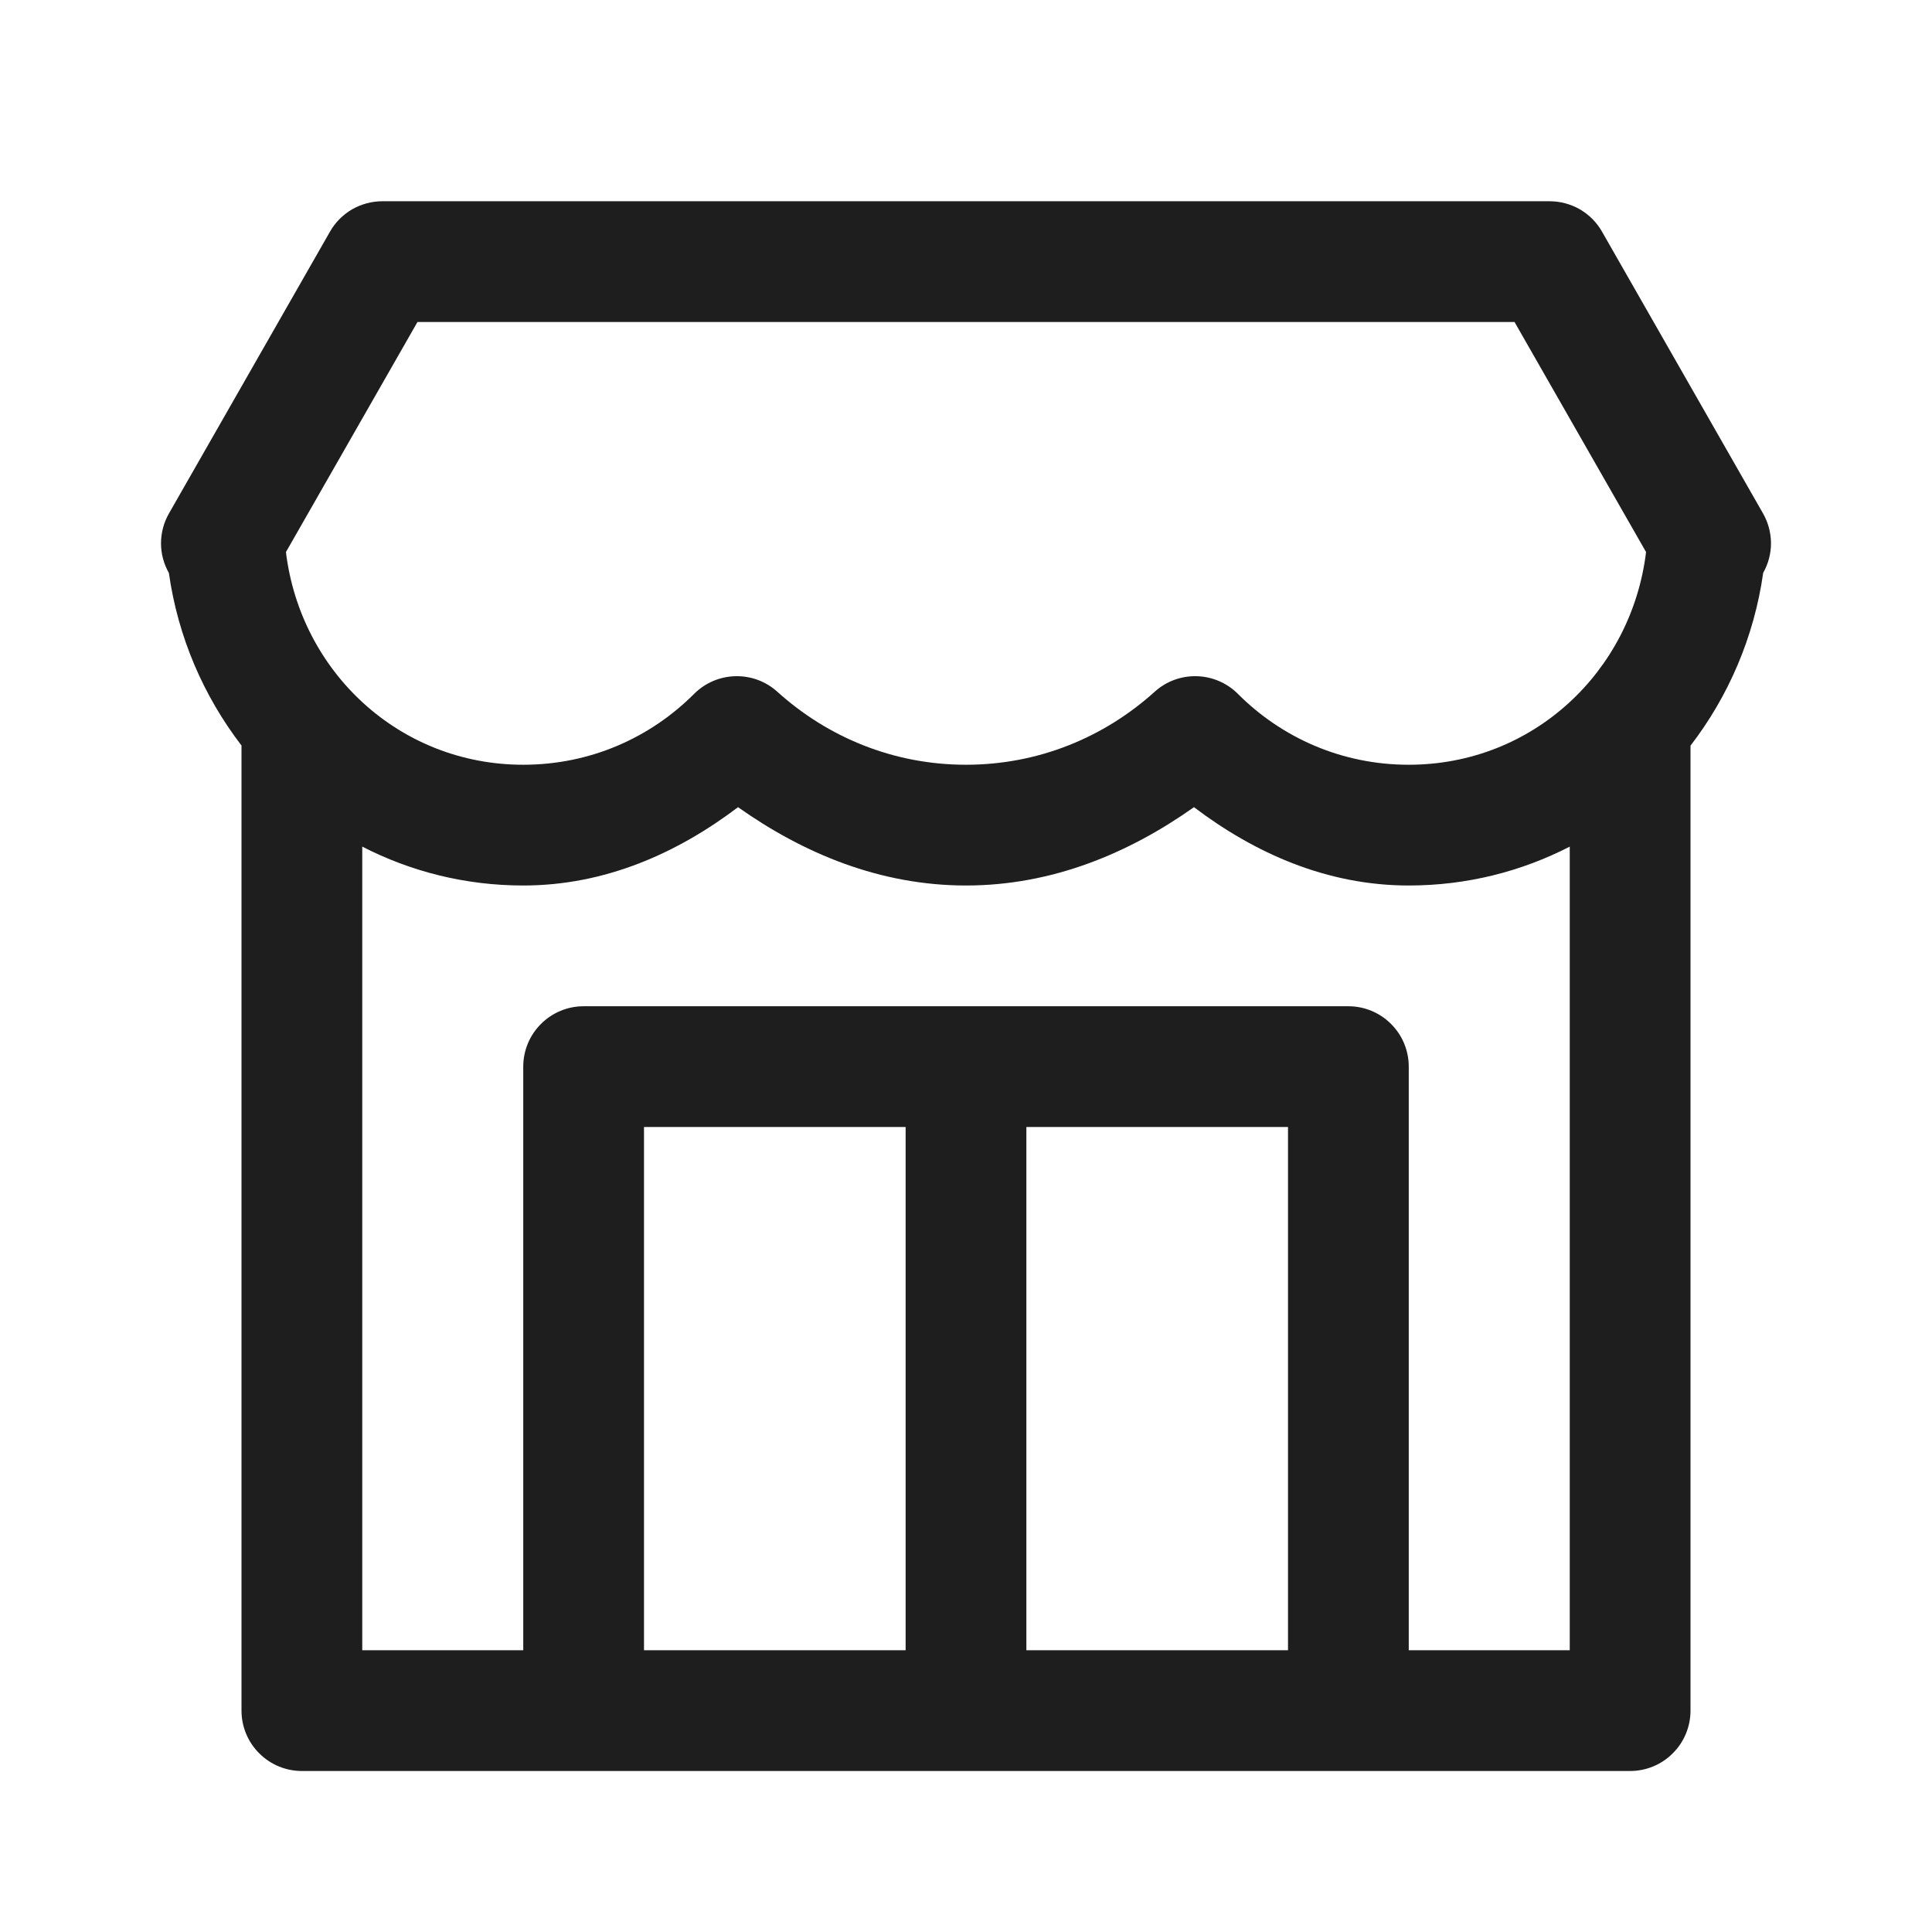
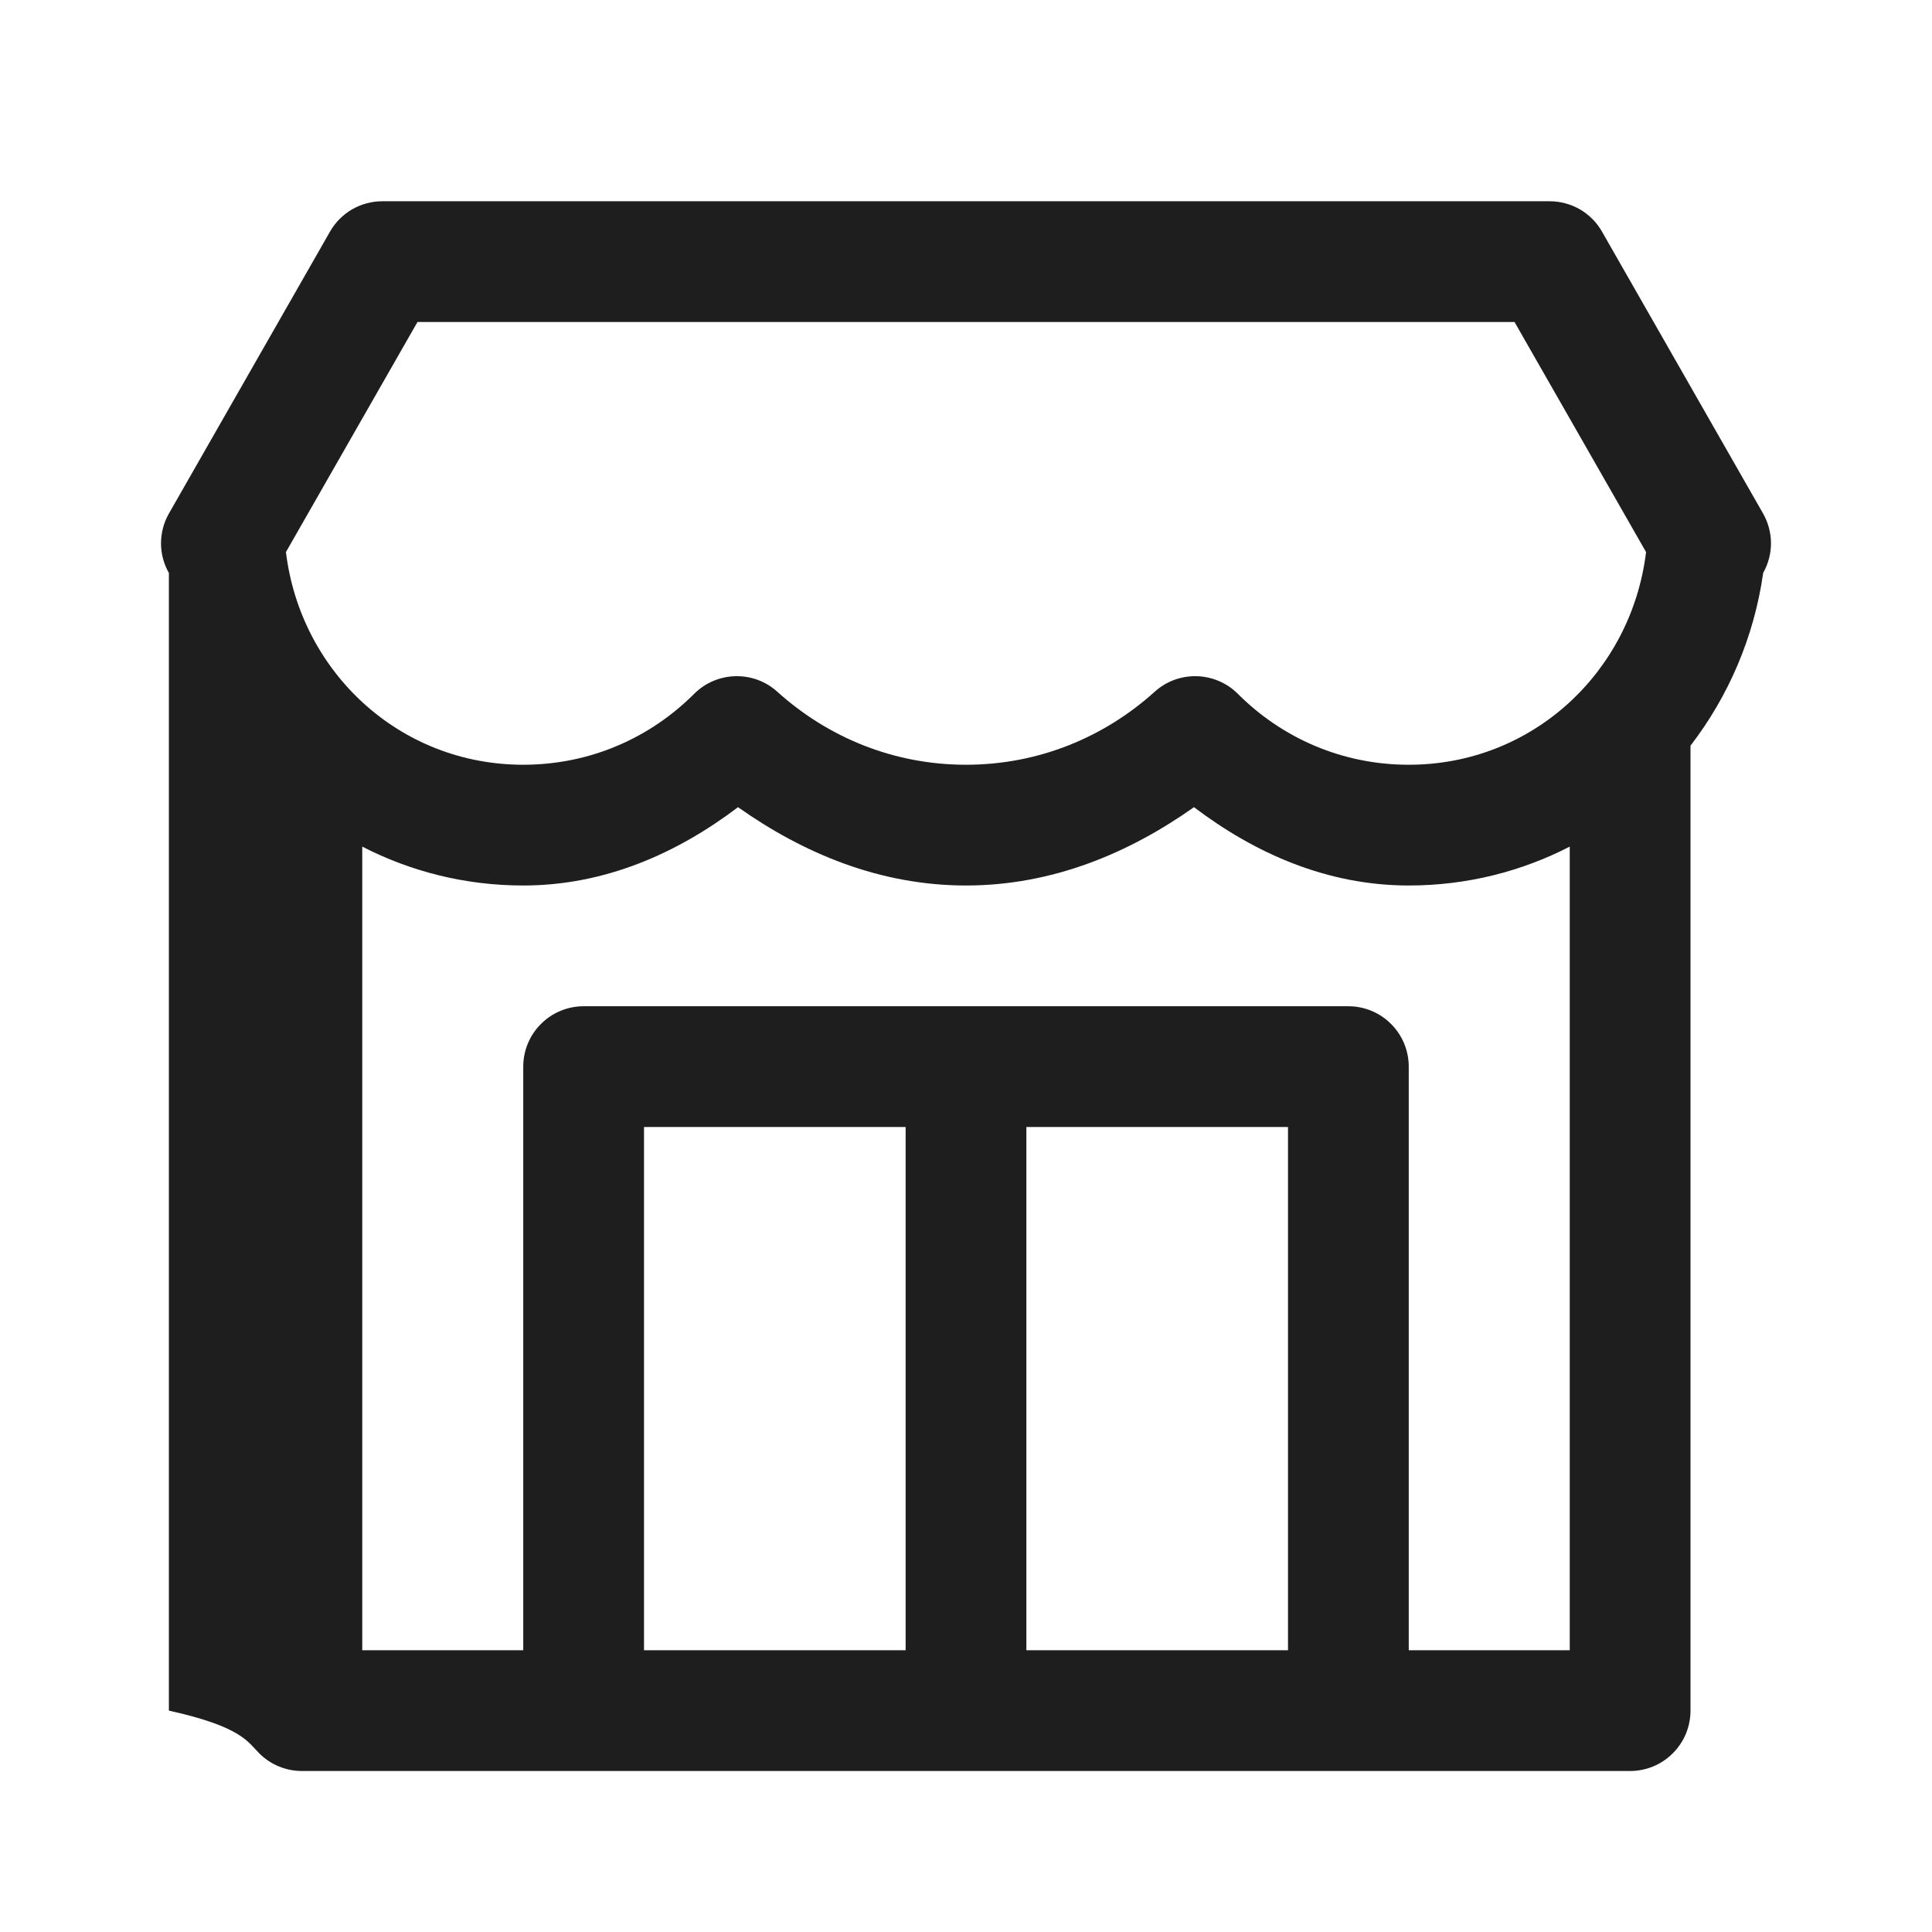
<svg xmlns="http://www.w3.org/2000/svg" width="24" height="24" viewBox="0 0 24 24" fill="none">
-   <path d="M4.75 2.5C4.618 2.5 4.488 2.535 4.373 2.601C4.259 2.668 4.164 2.763 4.099 2.878L2.099 6.378C2.034 6.491 2.001 6.618 2 6.748C2 6.878 2.034 7.005 2.098 7.118C2.211 7.917 2.531 8.65 3 9.261V21.25C3 21.449 3.079 21.64 3.22 21.78C3.36 21.921 3.551 22 3.75 22H20.25C20.449 22 20.64 21.921 20.78 21.78C20.921 21.64 21 21.449 21 21.25V9.263C21.47 8.652 21.79 7.916 21.903 7.116C21.967 7.003 22 6.876 22 6.747C21.999 6.617 21.965 6.49 21.901 6.378L19.901 2.878C19.836 2.763 19.741 2.668 19.627 2.601C19.512 2.535 19.382 2.5 19.25 2.5H4.75ZM5.186 4H18.814L20.448 6.858C20.267 8.345 19.04 9.5 17.5 9.5C16.667 9.5 15.921 9.164 15.377 8.619C15.241 8.483 15.058 8.405 14.866 8.4C14.673 8.395 14.486 8.464 14.344 8.593C13.72 9.156 12.905 9.5 12 9.5C11.095 9.5 10.28 9.156 9.656 8.593C9.514 8.464 9.327 8.395 9.134 8.4C8.942 8.405 8.759 8.483 8.623 8.619C8.079 9.164 7.333 9.5 6.5 9.5C4.96 9.5 3.733 8.345 3.552 6.858L5.186 4ZM9.168 10.027C9.98 10.601 10.931 11 12 11C13.069 11 14.02 10.601 14.832 10.027C15.587 10.599 16.484 11 17.5 11C18.223 11 18.901 10.825 19.5 10.517V20.5H17.5V13.25C17.5 13.051 17.421 12.86 17.28 12.72C17.14 12.579 16.949 12.5 16.75 12.5H7.25C7.051 12.5 6.86 12.579 6.72 12.72C6.579 12.86 6.5 13.051 6.5 13.25V20.5H4.5V10.517C5.099 10.825 5.777 11 6.5 11C7.516 11 8.413 10.599 9.168 10.027ZM8 14H11.25V20.5H8V14ZM12.75 14H16V20.5H12.75V14Z" fill="#1E1E1E" />
+   <path d="M4.75 2.5C4.618 2.5 4.488 2.535 4.373 2.601C4.259 2.668 4.164 2.763 4.099 2.878L2.099 6.378C2.034 6.491 2.001 6.618 2 6.748C2 6.878 2.034 7.005 2.098 7.118V21.25C3 21.449 3.079 21.64 3.22 21.78C3.36 21.921 3.551 22 3.75 22H20.25C20.449 22 20.64 21.921 20.78 21.78C20.921 21.64 21 21.449 21 21.25V9.263C21.47 8.652 21.79 7.916 21.903 7.116C21.967 7.003 22 6.876 22 6.747C21.999 6.617 21.965 6.49 21.901 6.378L19.901 2.878C19.836 2.763 19.741 2.668 19.627 2.601C19.512 2.535 19.382 2.5 19.25 2.5H4.75ZM5.186 4H18.814L20.448 6.858C20.267 8.345 19.04 9.5 17.5 9.5C16.667 9.5 15.921 9.164 15.377 8.619C15.241 8.483 15.058 8.405 14.866 8.4C14.673 8.395 14.486 8.464 14.344 8.593C13.72 9.156 12.905 9.5 12 9.5C11.095 9.5 10.28 9.156 9.656 8.593C9.514 8.464 9.327 8.395 9.134 8.4C8.942 8.405 8.759 8.483 8.623 8.619C8.079 9.164 7.333 9.5 6.5 9.5C4.96 9.5 3.733 8.345 3.552 6.858L5.186 4ZM9.168 10.027C9.98 10.601 10.931 11 12 11C13.069 11 14.02 10.601 14.832 10.027C15.587 10.599 16.484 11 17.5 11C18.223 11 18.901 10.825 19.5 10.517V20.5H17.5V13.25C17.5 13.051 17.421 12.86 17.28 12.72C17.14 12.579 16.949 12.5 16.75 12.5H7.25C7.051 12.5 6.86 12.579 6.72 12.72C6.579 12.86 6.5 13.051 6.5 13.25V20.5H4.5V10.517C5.099 10.825 5.777 11 6.5 11C7.516 11 8.413 10.599 9.168 10.027ZM8 14H11.25V20.5H8V14ZM12.75 14H16V20.5H12.75V14Z" fill="#1E1E1E" />
</svg>